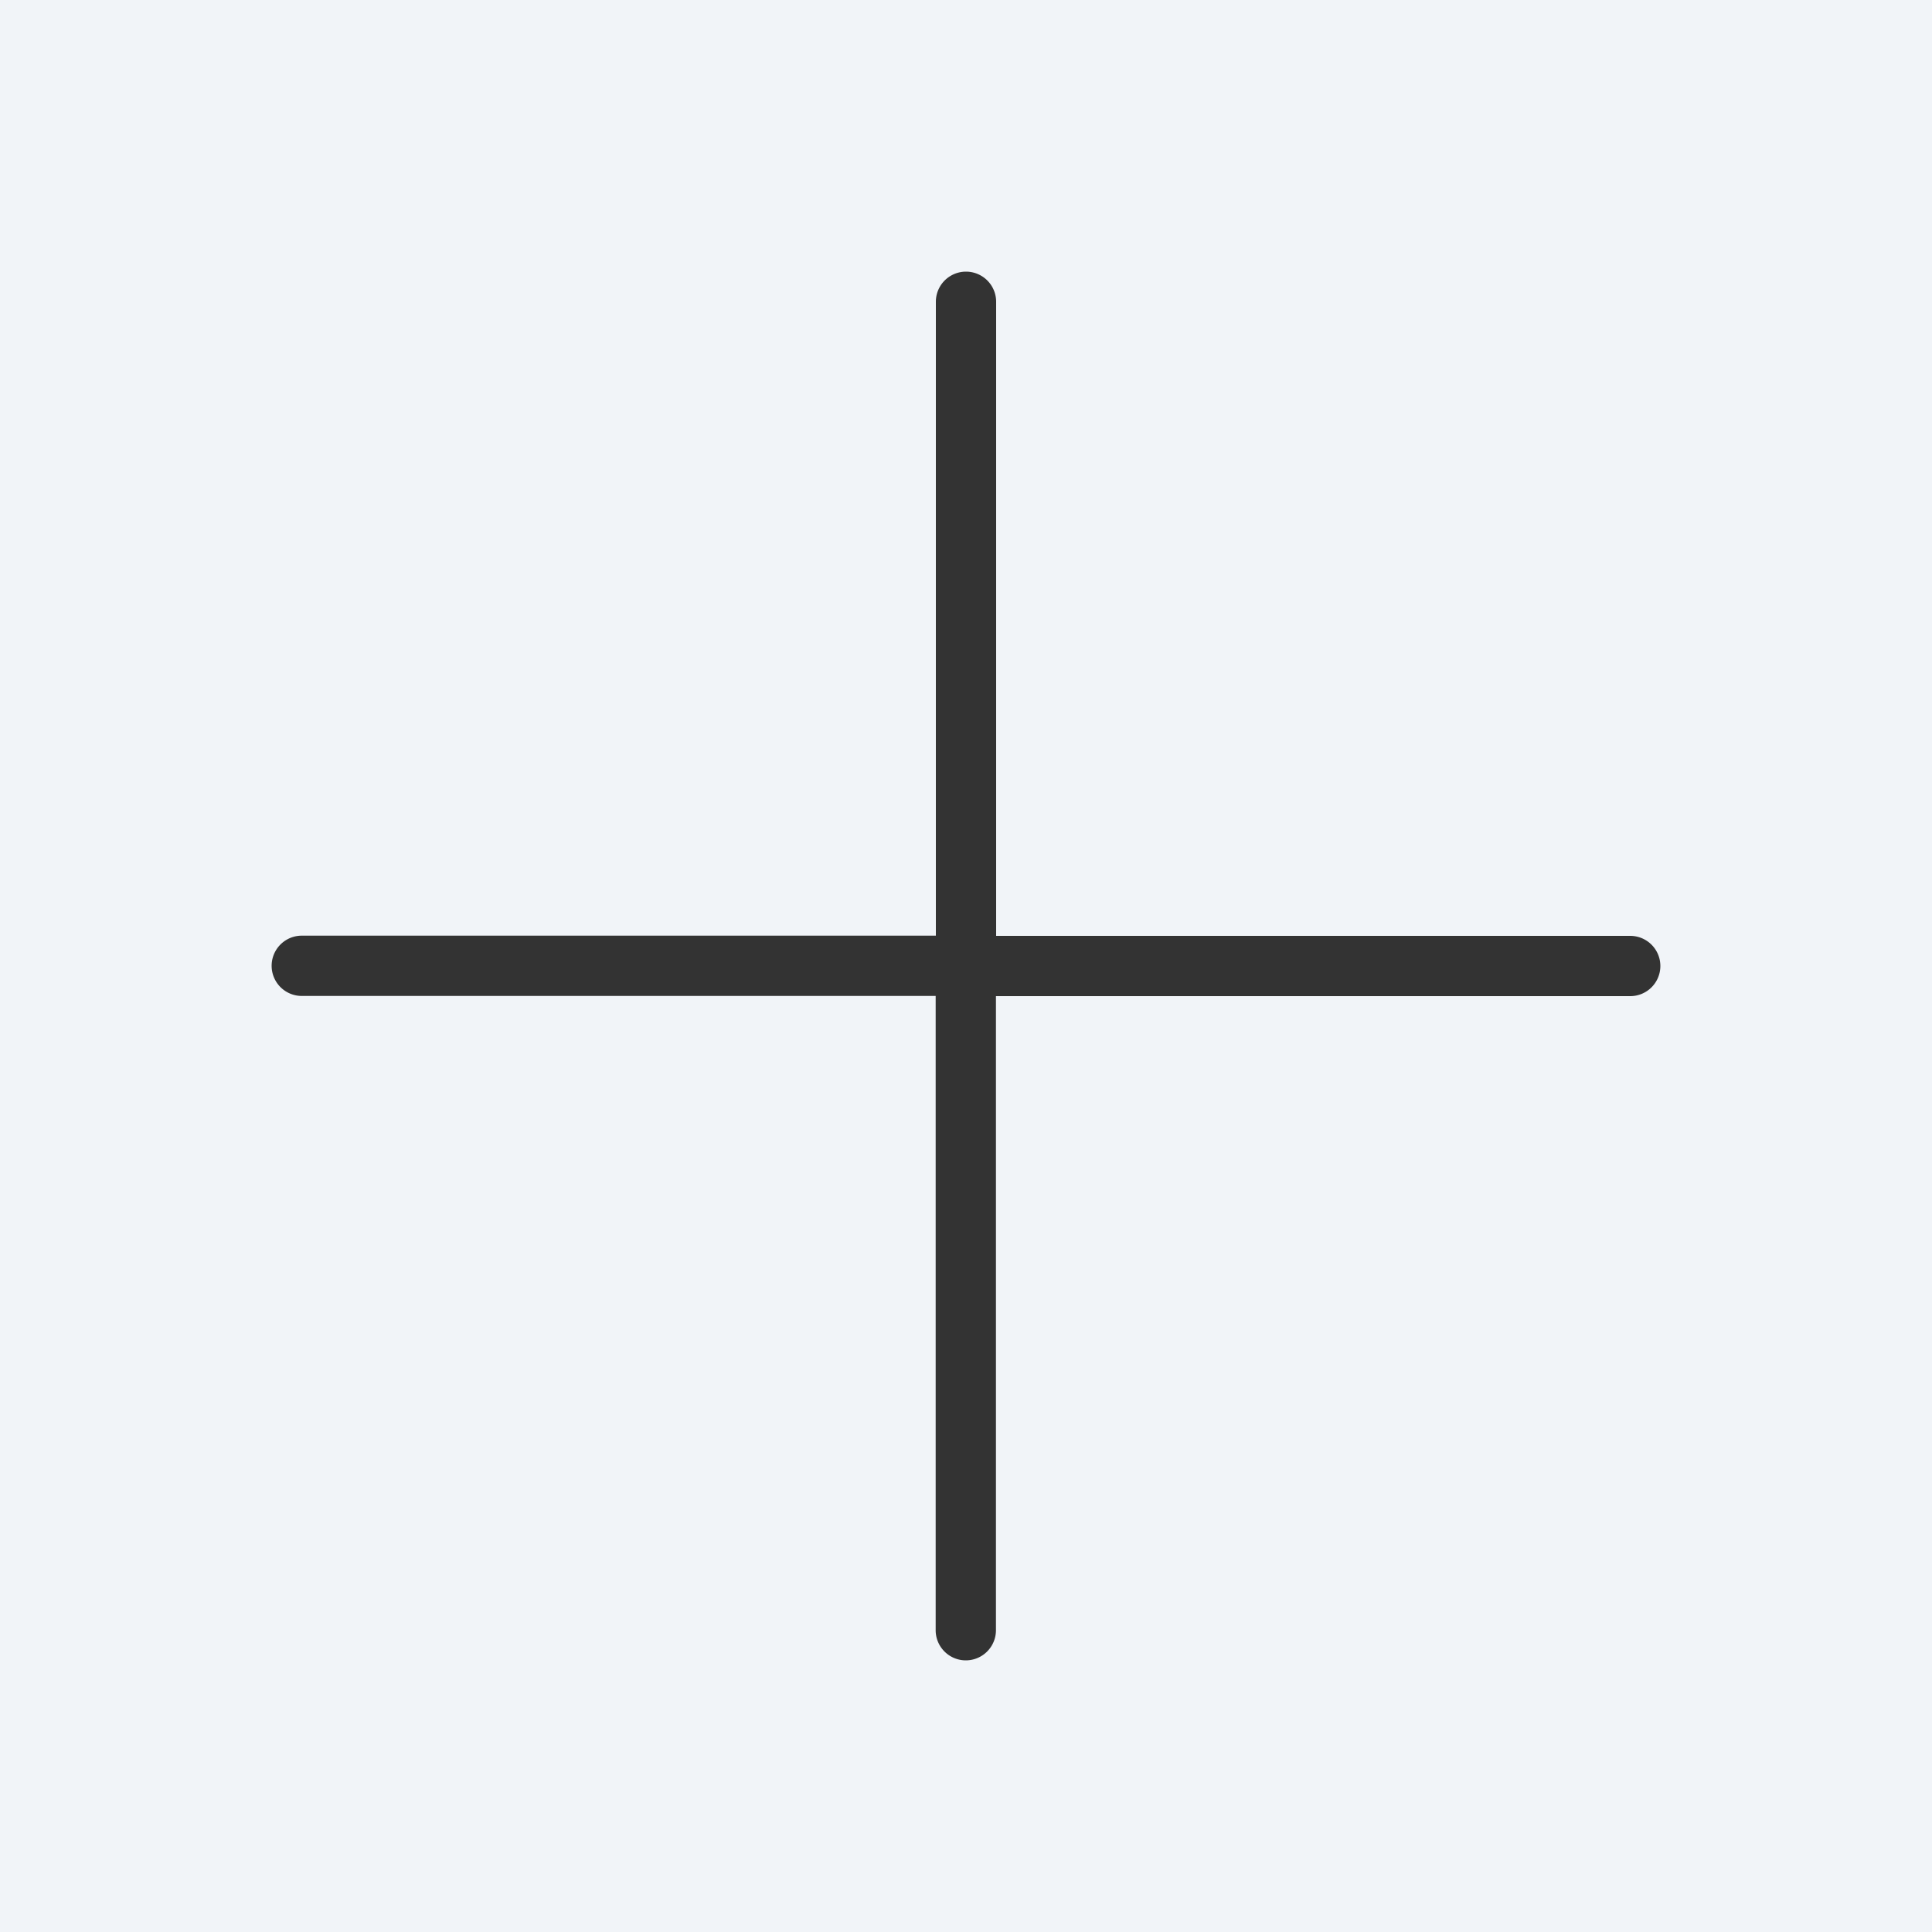
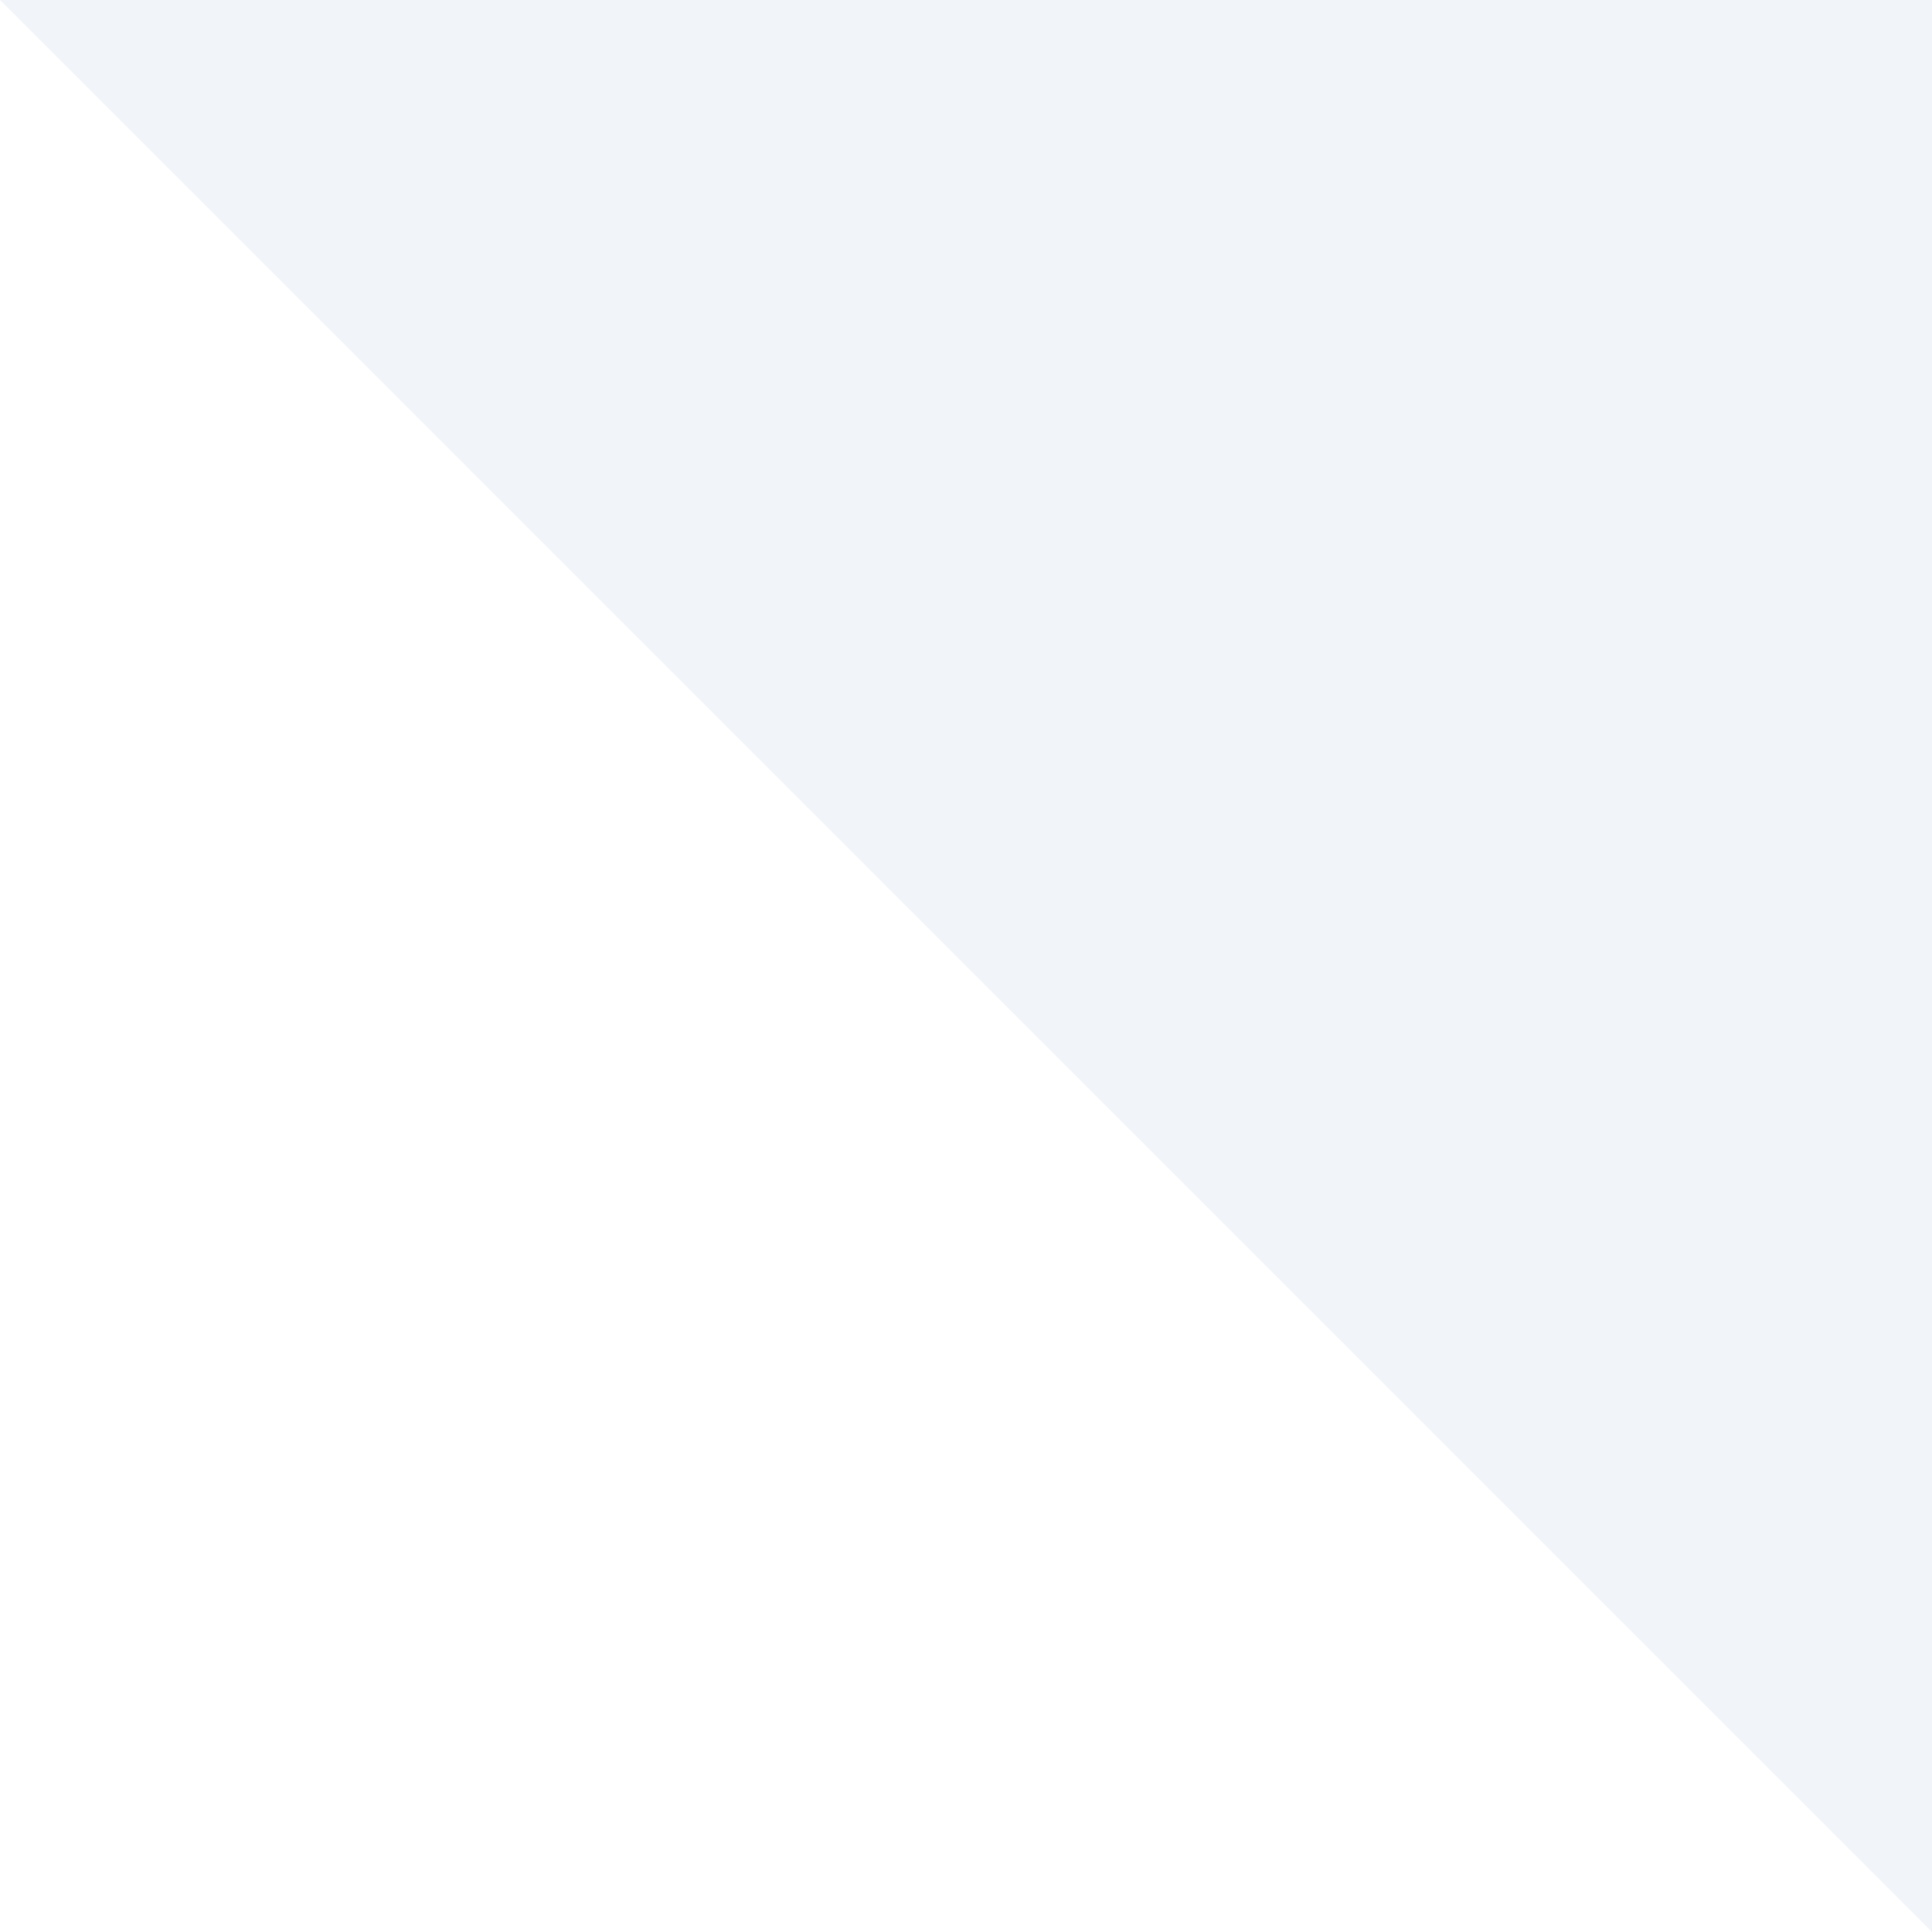
<svg xmlns="http://www.w3.org/2000/svg" width="10" height="10" fill="none">
-   <path fill="#F1F4F8" d="M0 0h10v10H0z" />
-   <path d="M8.594 5a.156.156 0 0 1-.156.156H5.155v3.282a.156.156 0 0 1-.312 0V5.155H1.562a.156.156 0 0 1 0-.312h3.282V1.562a.156.156 0 0 1 .312 0v3.282h3.282A.156.156 0 0 1 8.594 5Z" fill="#333" />
+   <path fill="#F1F4F8" d="M0 0h10v10z" />
</svg>